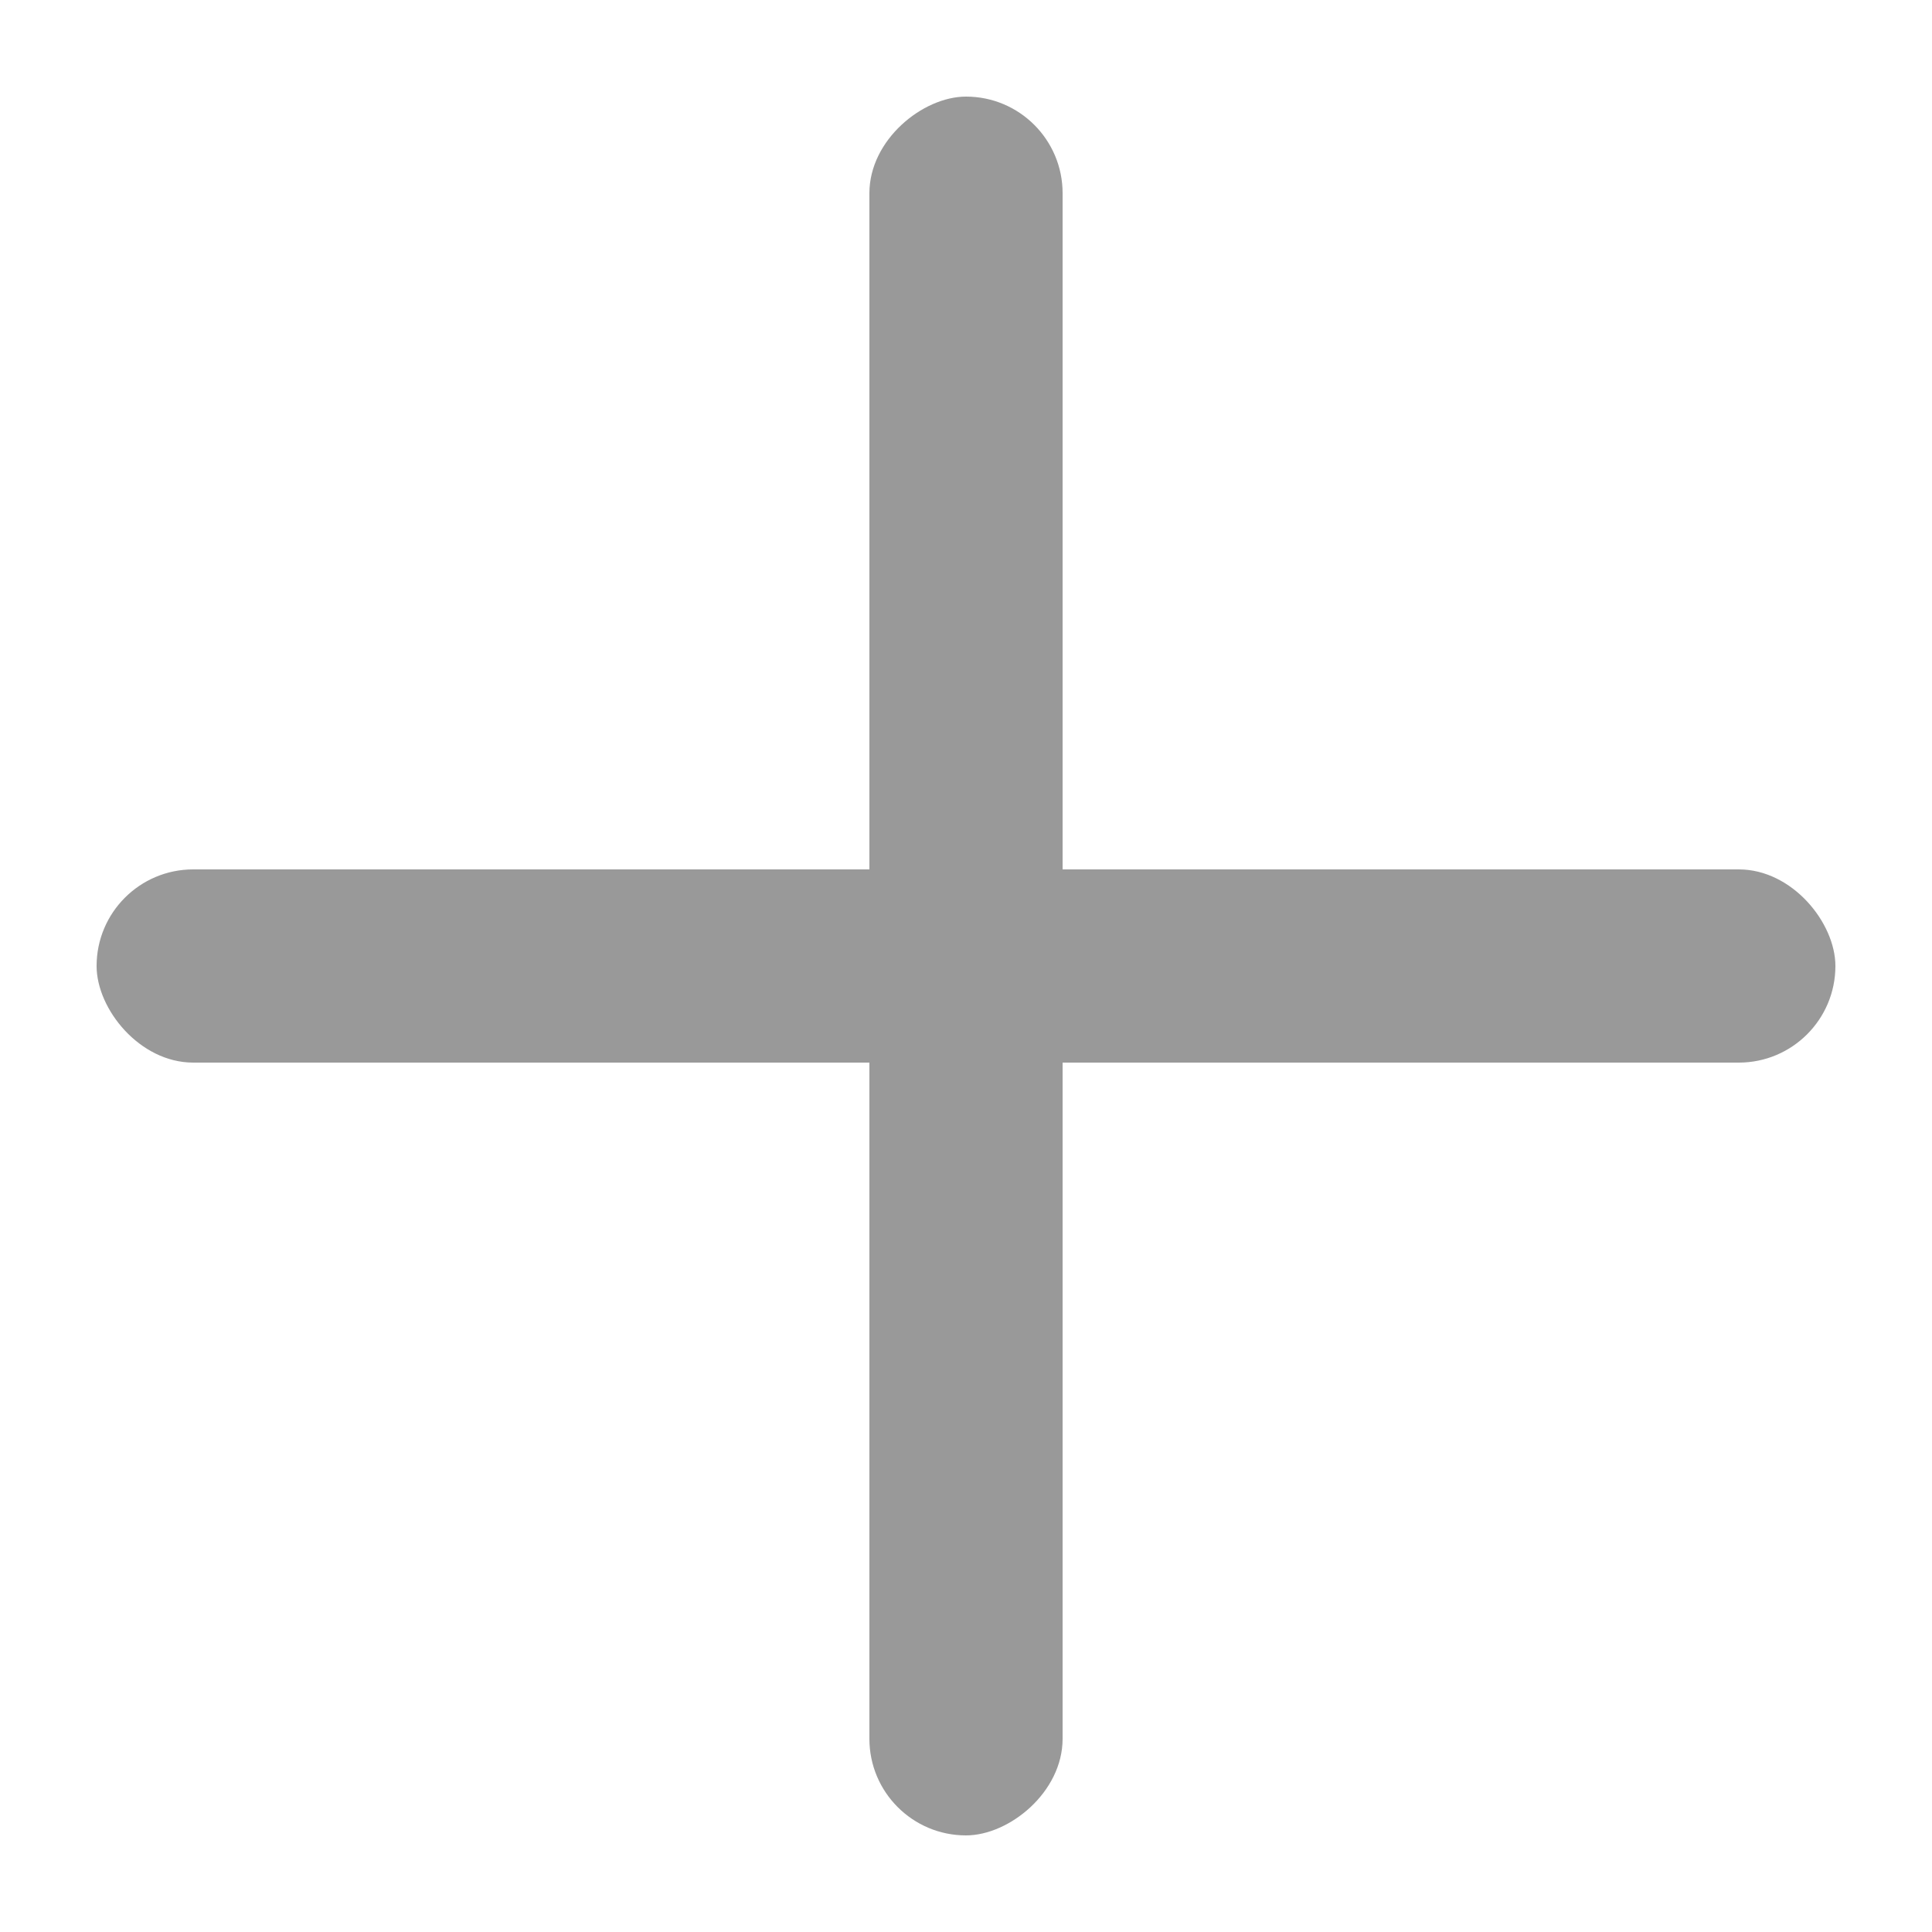
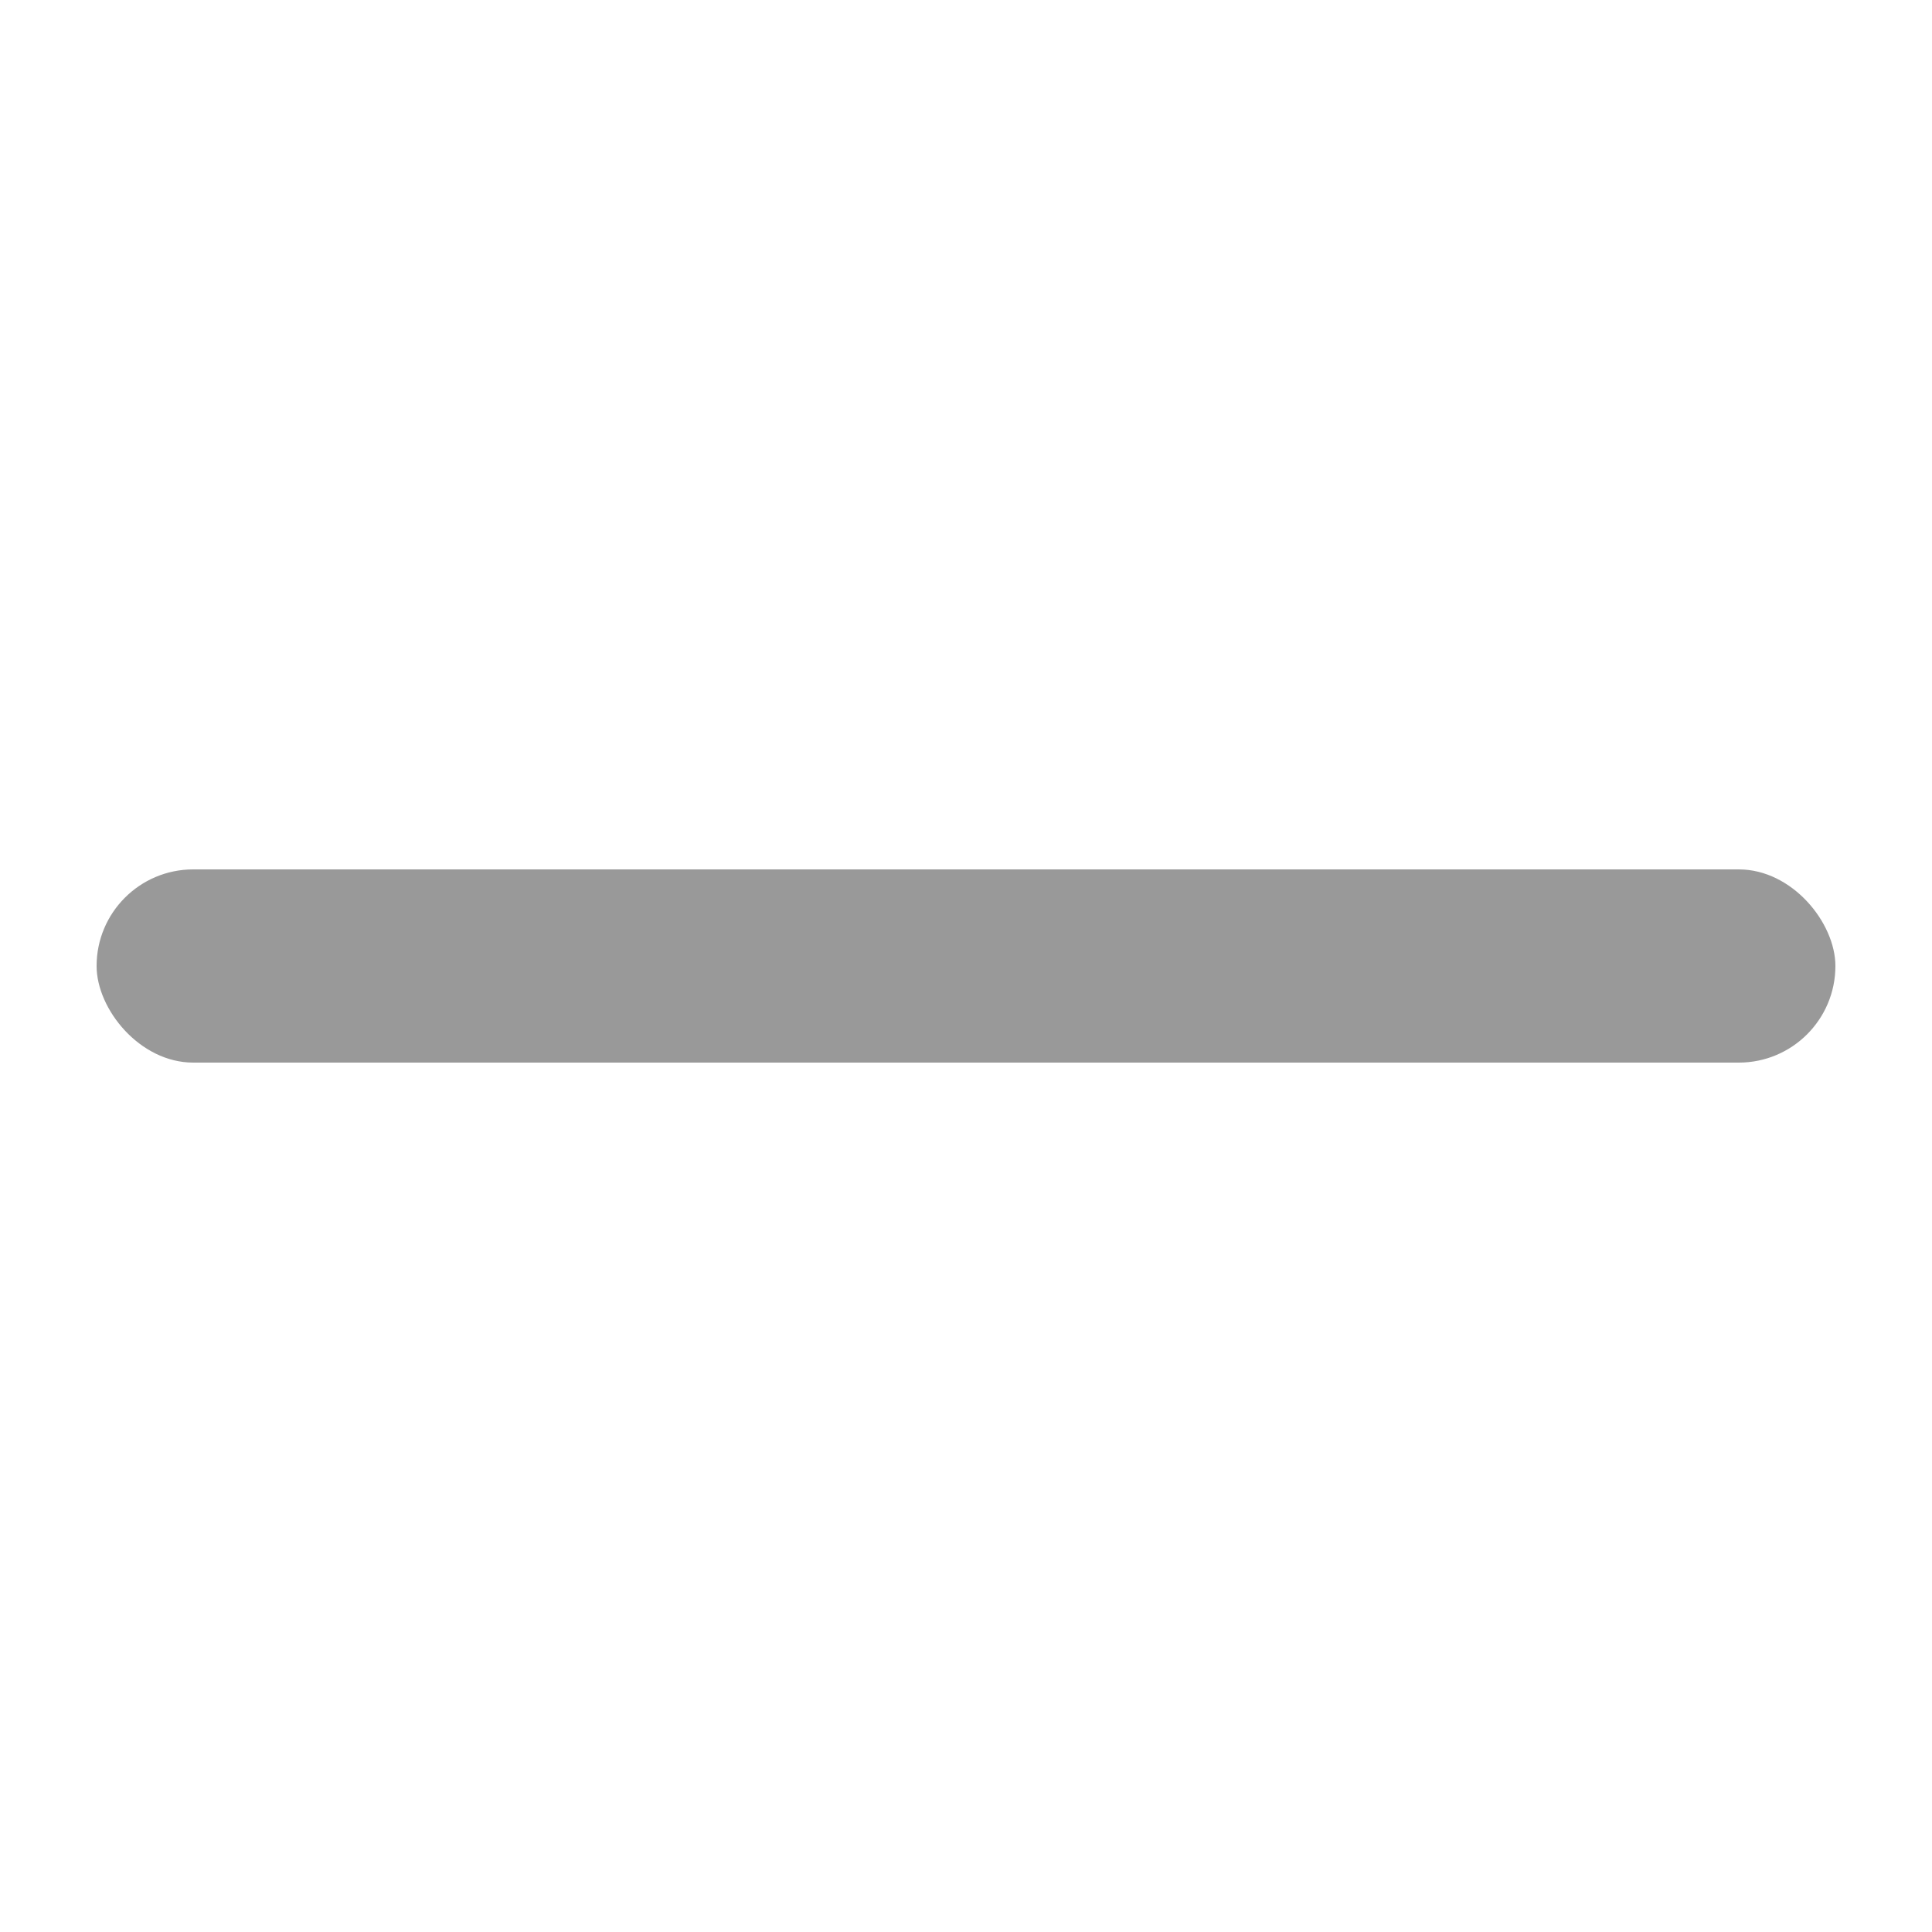
<svg xmlns="http://www.w3.org/2000/svg" width="20" height="20" viewBox="0 0 20 20" fill="none">
  <g clip-path="url(#clip0_2269_6819)">
    <rect x="1" y="9" width="18" height="2" rx="1" fill="#999999" />
-     <rect x="11" y="1" width="18" height="2" rx="1" transform="rotate(90 11 1)" fill="#999999" />
  </g>
  <defs>
    <clipPath id="clip0_2269_6819">
      <rect width="20" height="20" rx="10" fill="white" />
    </clipPath>
  </defs>
</svg>